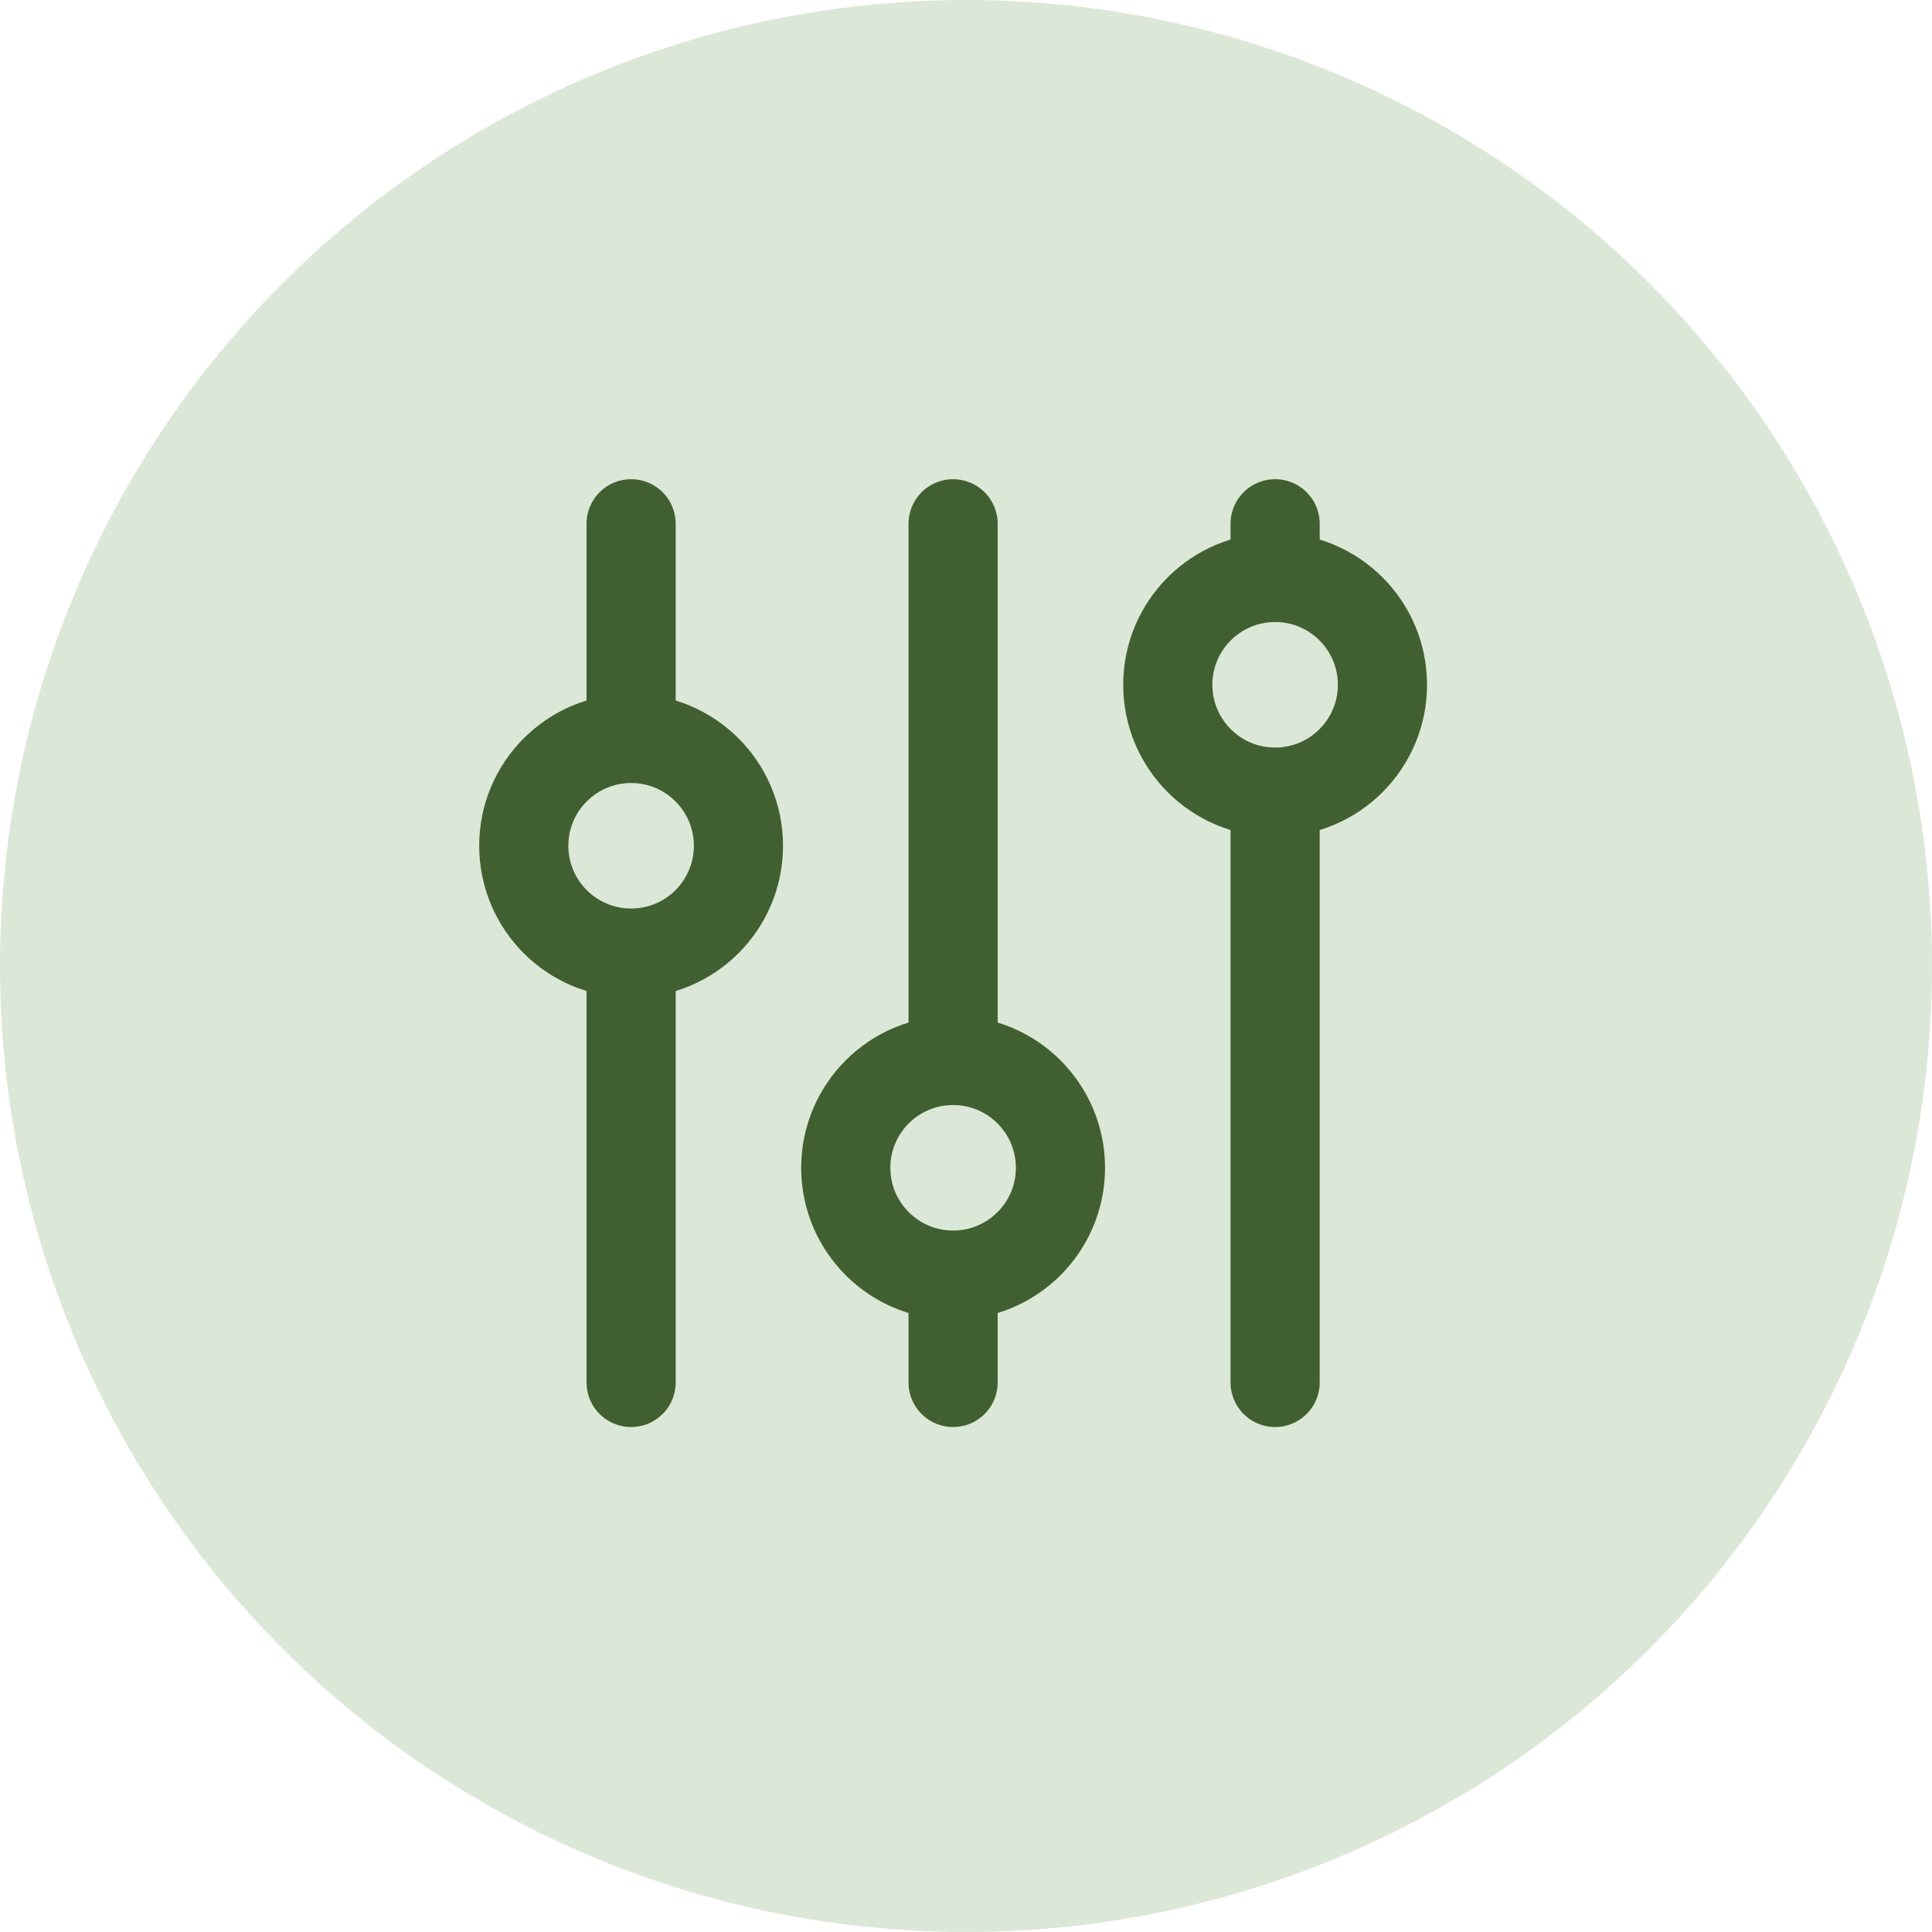
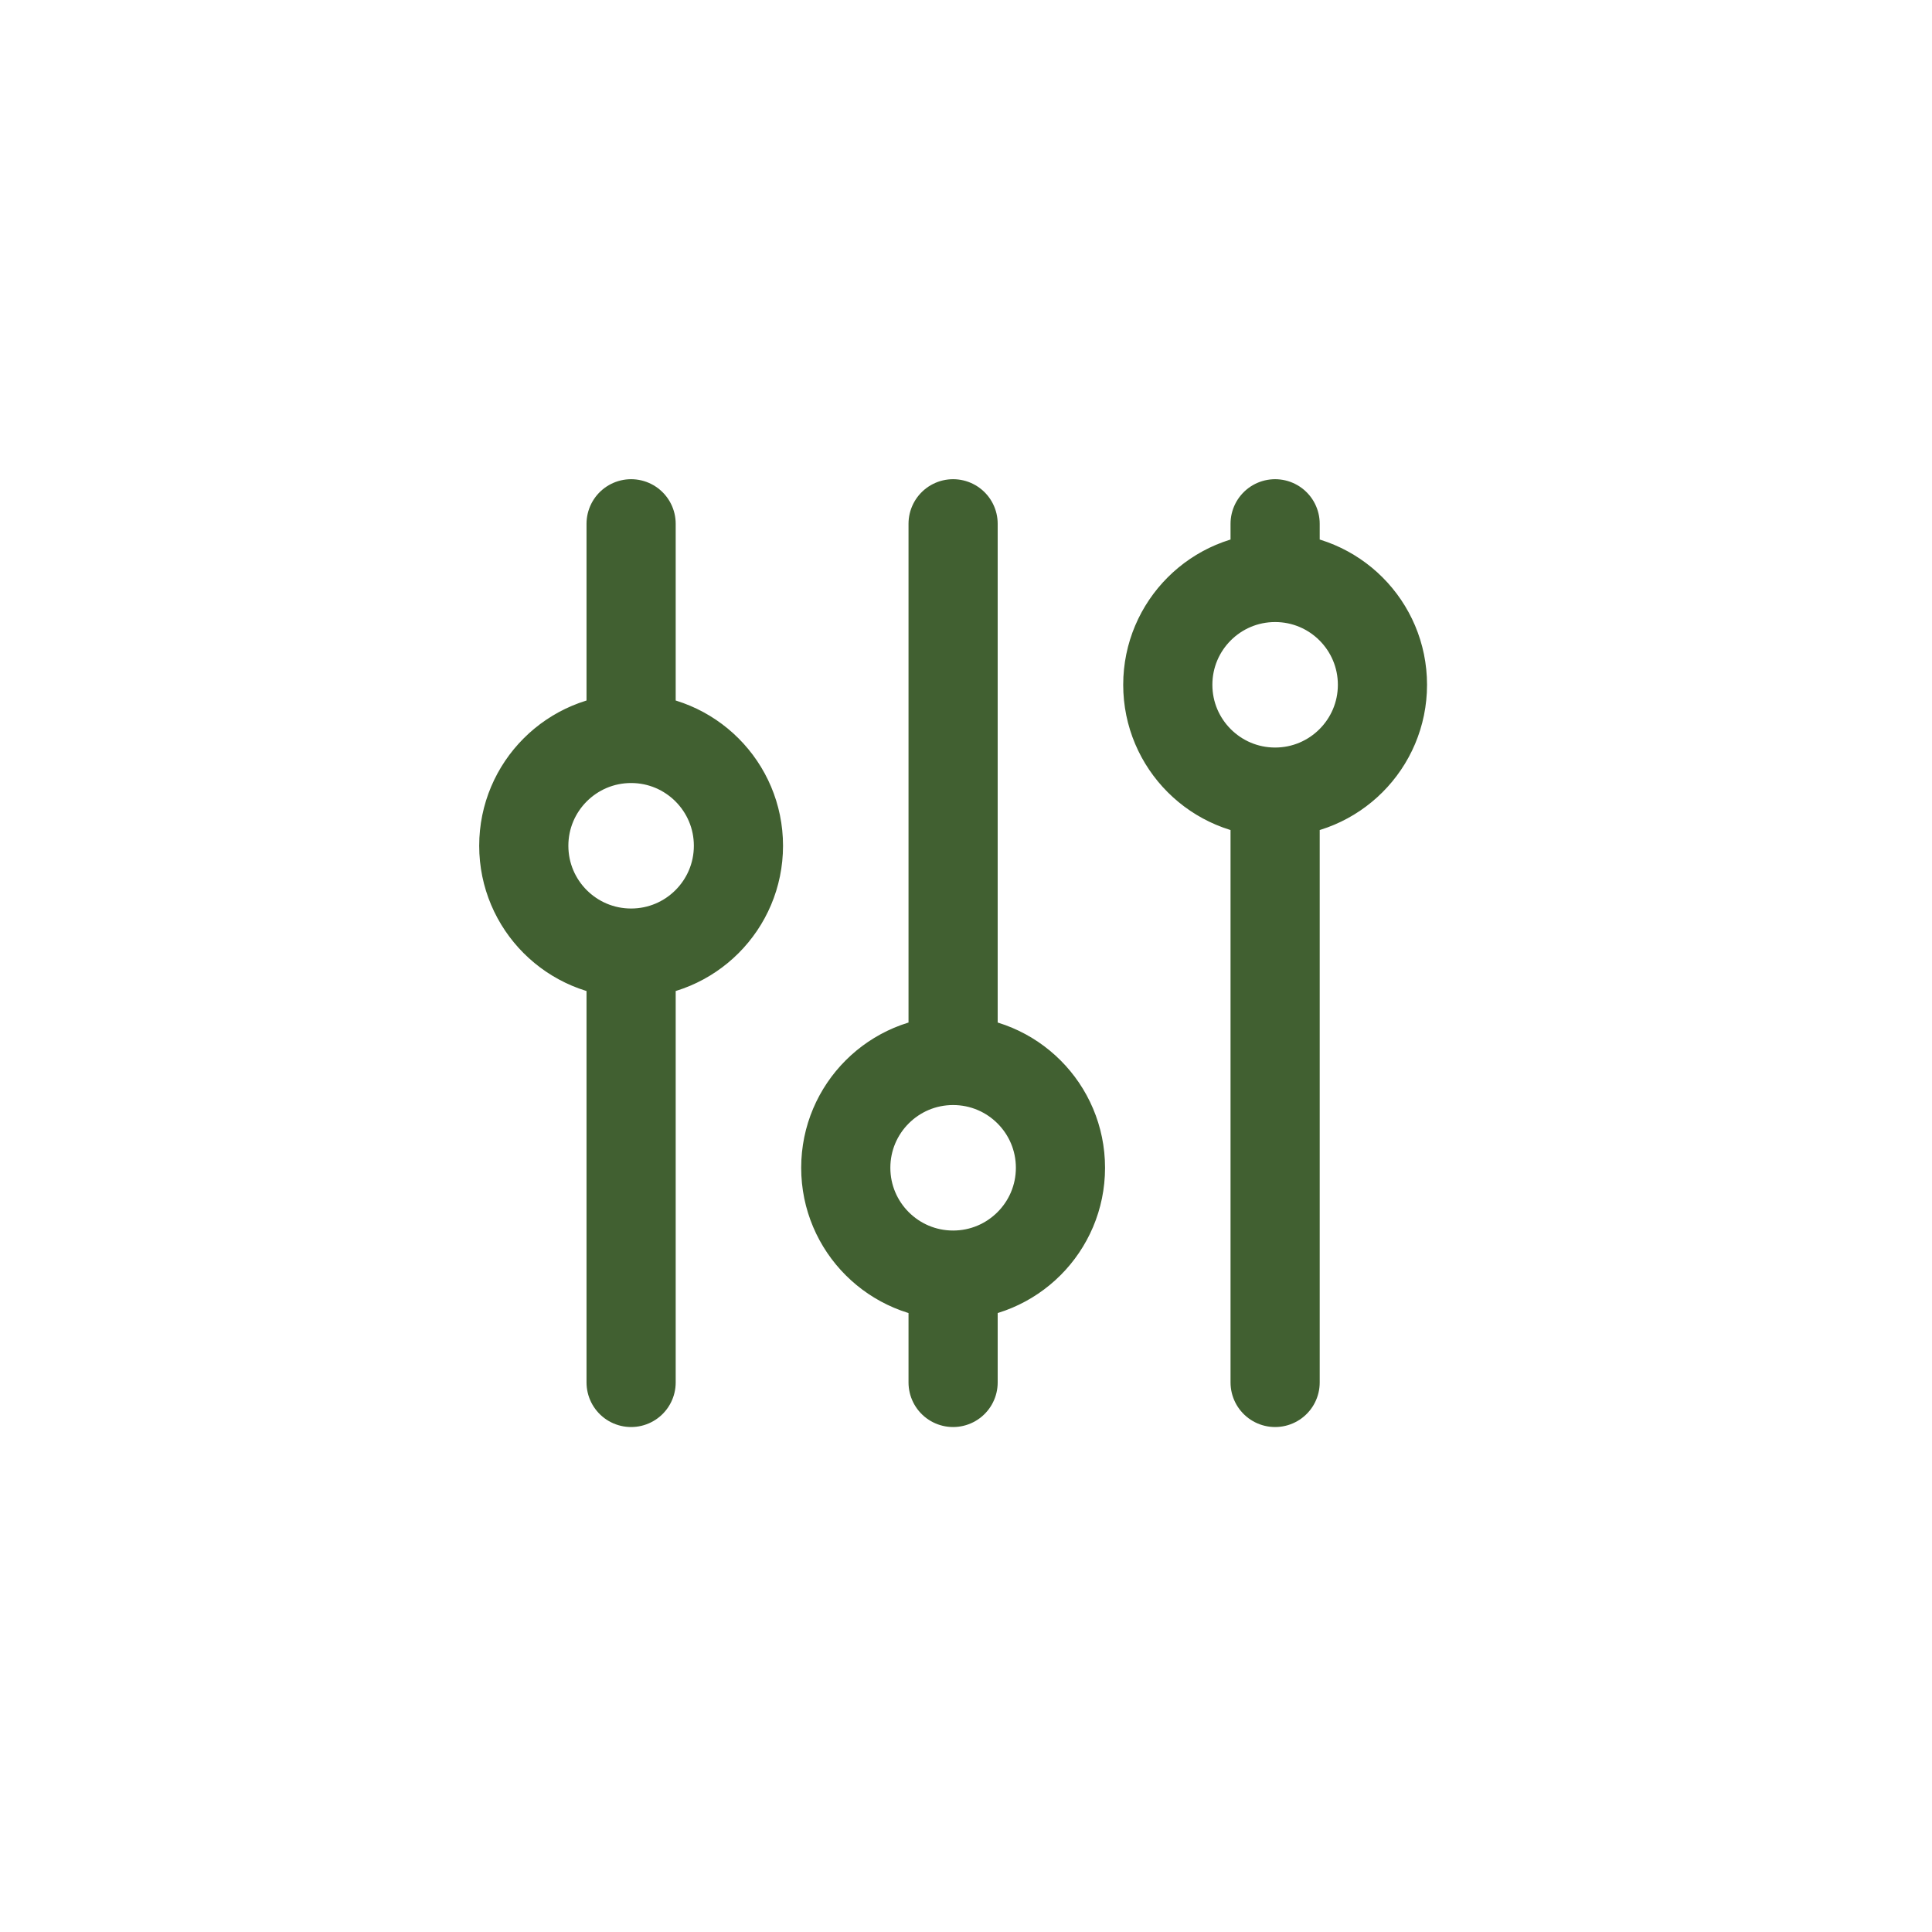
<svg xmlns="http://www.w3.org/2000/svg" width="65" height="65" viewBox="0 0 65 65" fill="none">
-   <circle cx="32.5" cy="32.5" r="32.5" fill="#DCE8D7" />
  <path d="M21.233 32.066C23.227 32.066 24.844 30.45 24.844 28.455C24.844 26.461 23.227 24.844 21.233 24.844M21.233 32.066C19.239 32.066 17.622 30.45 17.622 28.455C17.622 26.461 19.239 24.844 21.233 24.844M21.233 32.066V46.511M21.233 24.844V17.622M32.066 42.9C34.061 42.9 35.678 41.283 35.678 39.289C35.678 37.294 34.061 35.678 32.066 35.678M32.066 42.9C30.072 42.9 28.455 41.283 28.455 39.289C28.455 37.294 30.072 35.678 32.066 35.678M32.066 42.9V46.511M32.066 35.678V17.622M42.9 26.65C44.894 26.65 46.511 25.033 46.511 23.039C46.511 21.044 44.894 19.428 42.9 19.428M42.9 26.65C40.906 26.65 39.289 25.033 39.289 23.039C39.289 21.044 40.906 19.428 42.9 19.428M42.9 26.65V46.511M42.9 19.428V17.622" stroke="#416031" stroke-width="3" stroke-linecap="round" stroke-linejoin="round" />
</svg>